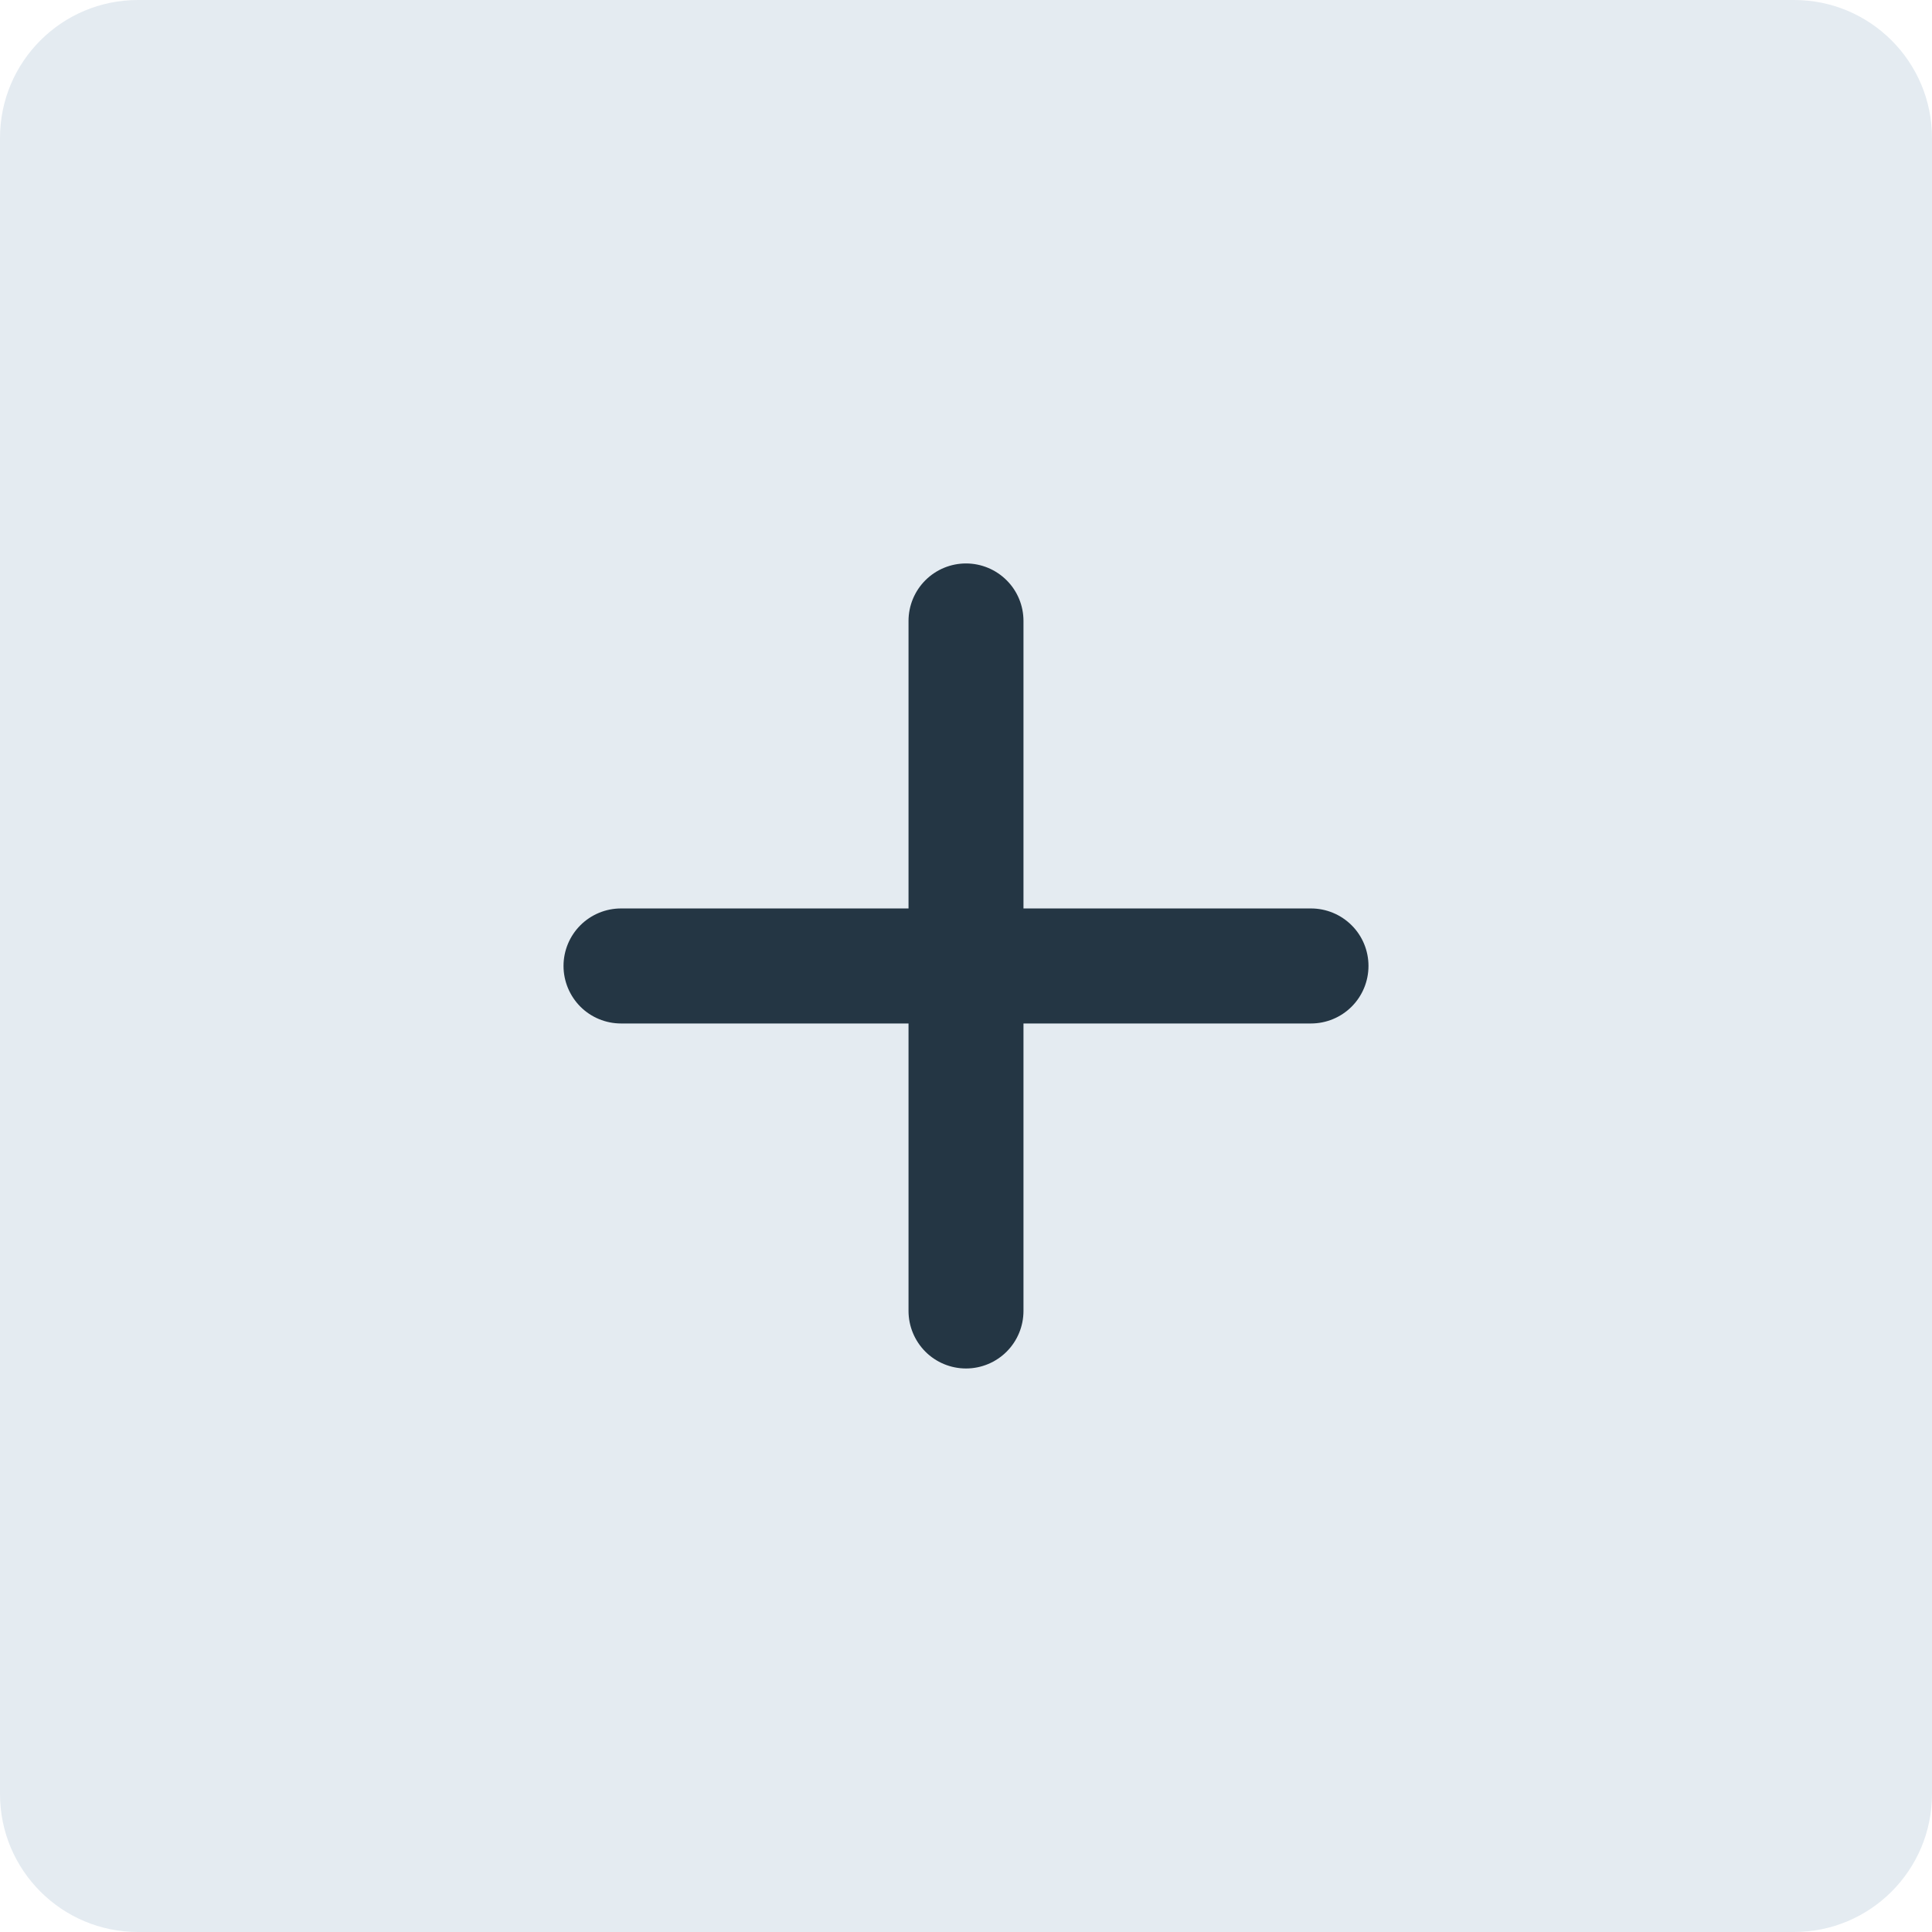
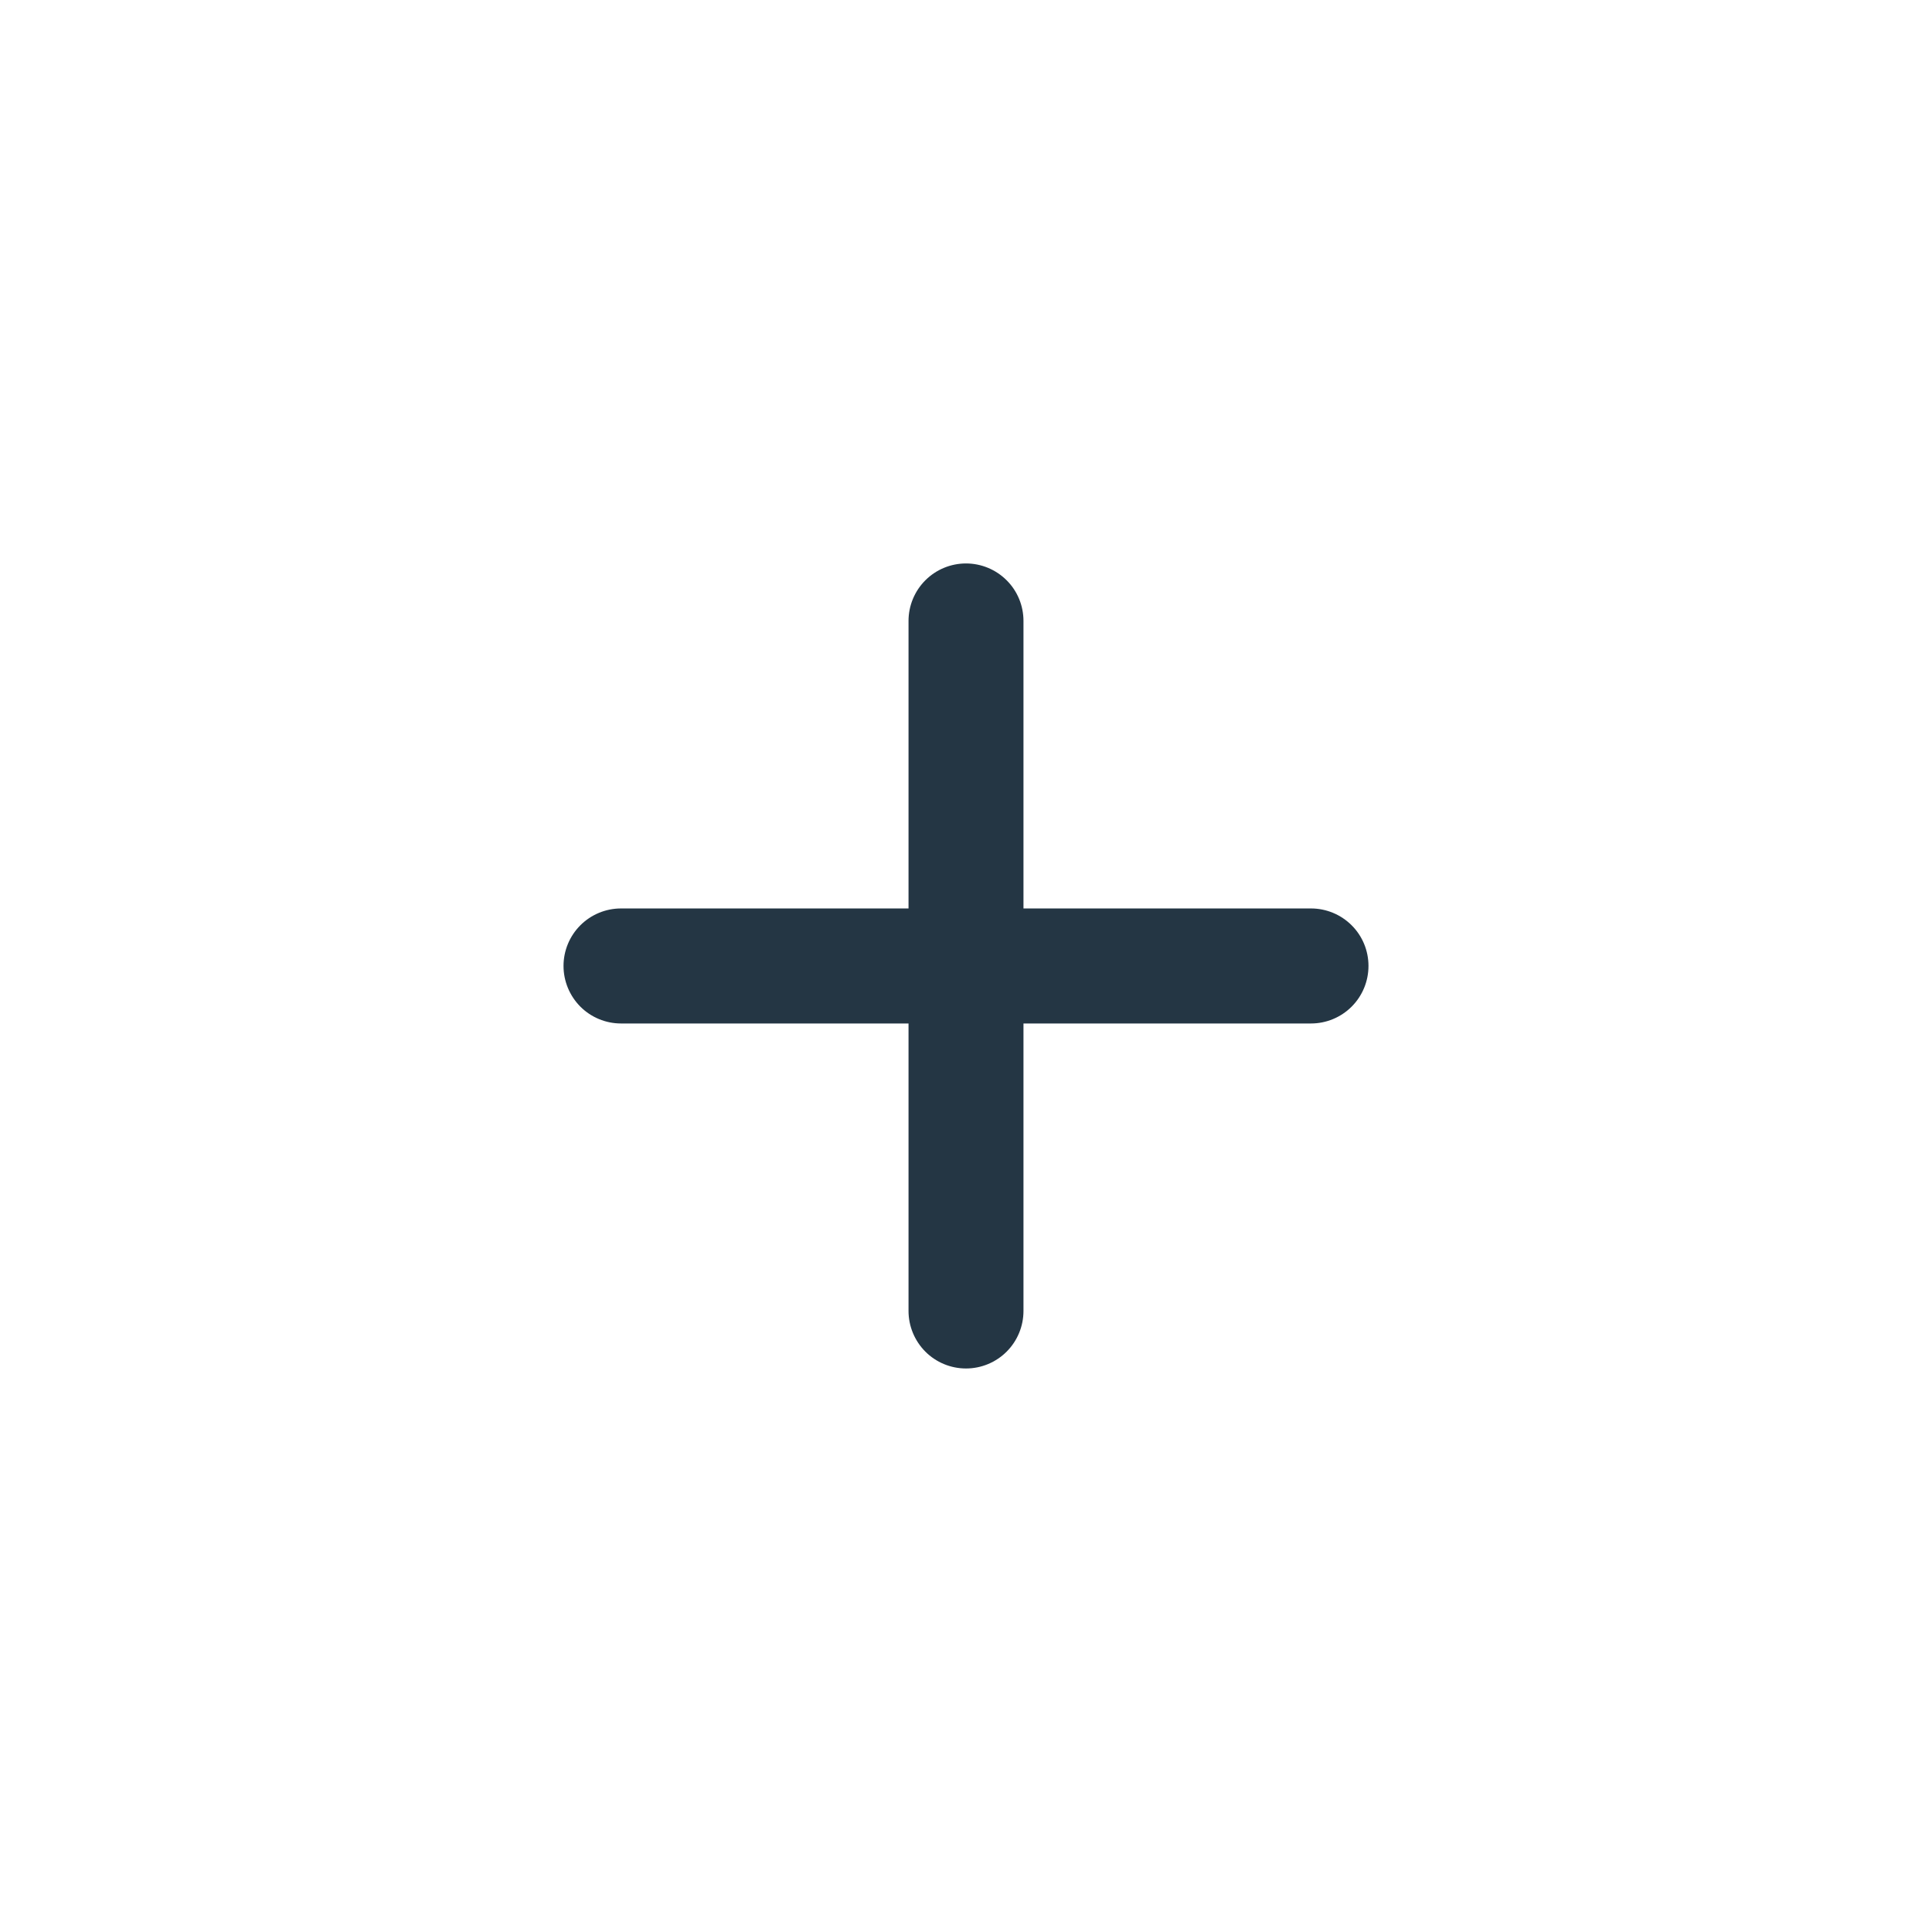
<svg xmlns="http://www.w3.org/2000/svg" width="28" height="28" viewBox="0 0 28 28" fill="none">
-   <path d="M0 2C0 0.895 0.895 0 2 0H26C27.105 0 28 0.895 28 2V26C28 27.105 27.105 28 26 28H2C0.895 28 0 27.105 0 26V2Z" fill="#E4EBF1" />
  <path d="M19 14.833H14.833V18.999C14.833 19.22 14.746 19.432 14.589 19.589C14.433 19.745 14.221 19.833 14 19.833C13.779 19.833 13.567 19.745 13.411 19.589C13.255 19.432 13.167 19.22 13.167 18.999V14.833H9C8.779 14.833 8.567 14.745 8.411 14.589C8.255 14.432 8.167 14.22 8.167 13.999C8.167 13.778 8.255 13.566 8.411 13.41C8.567 13.254 8.779 13.166 9 13.166H13.167V8.999C13.167 8.778 13.255 8.566 13.411 8.41C13.567 8.254 13.779 8.166 14 8.166C14.221 8.166 14.433 8.254 14.589 8.41C14.746 8.566 14.833 8.778 14.833 8.999V13.166H19C19.221 13.166 19.433 13.254 19.589 13.41C19.746 13.566 19.833 13.778 19.833 13.999C19.833 14.22 19.746 14.432 19.589 14.589C19.433 14.745 19.221 14.833 19 14.833Z" fill="#243644" />
</svg>